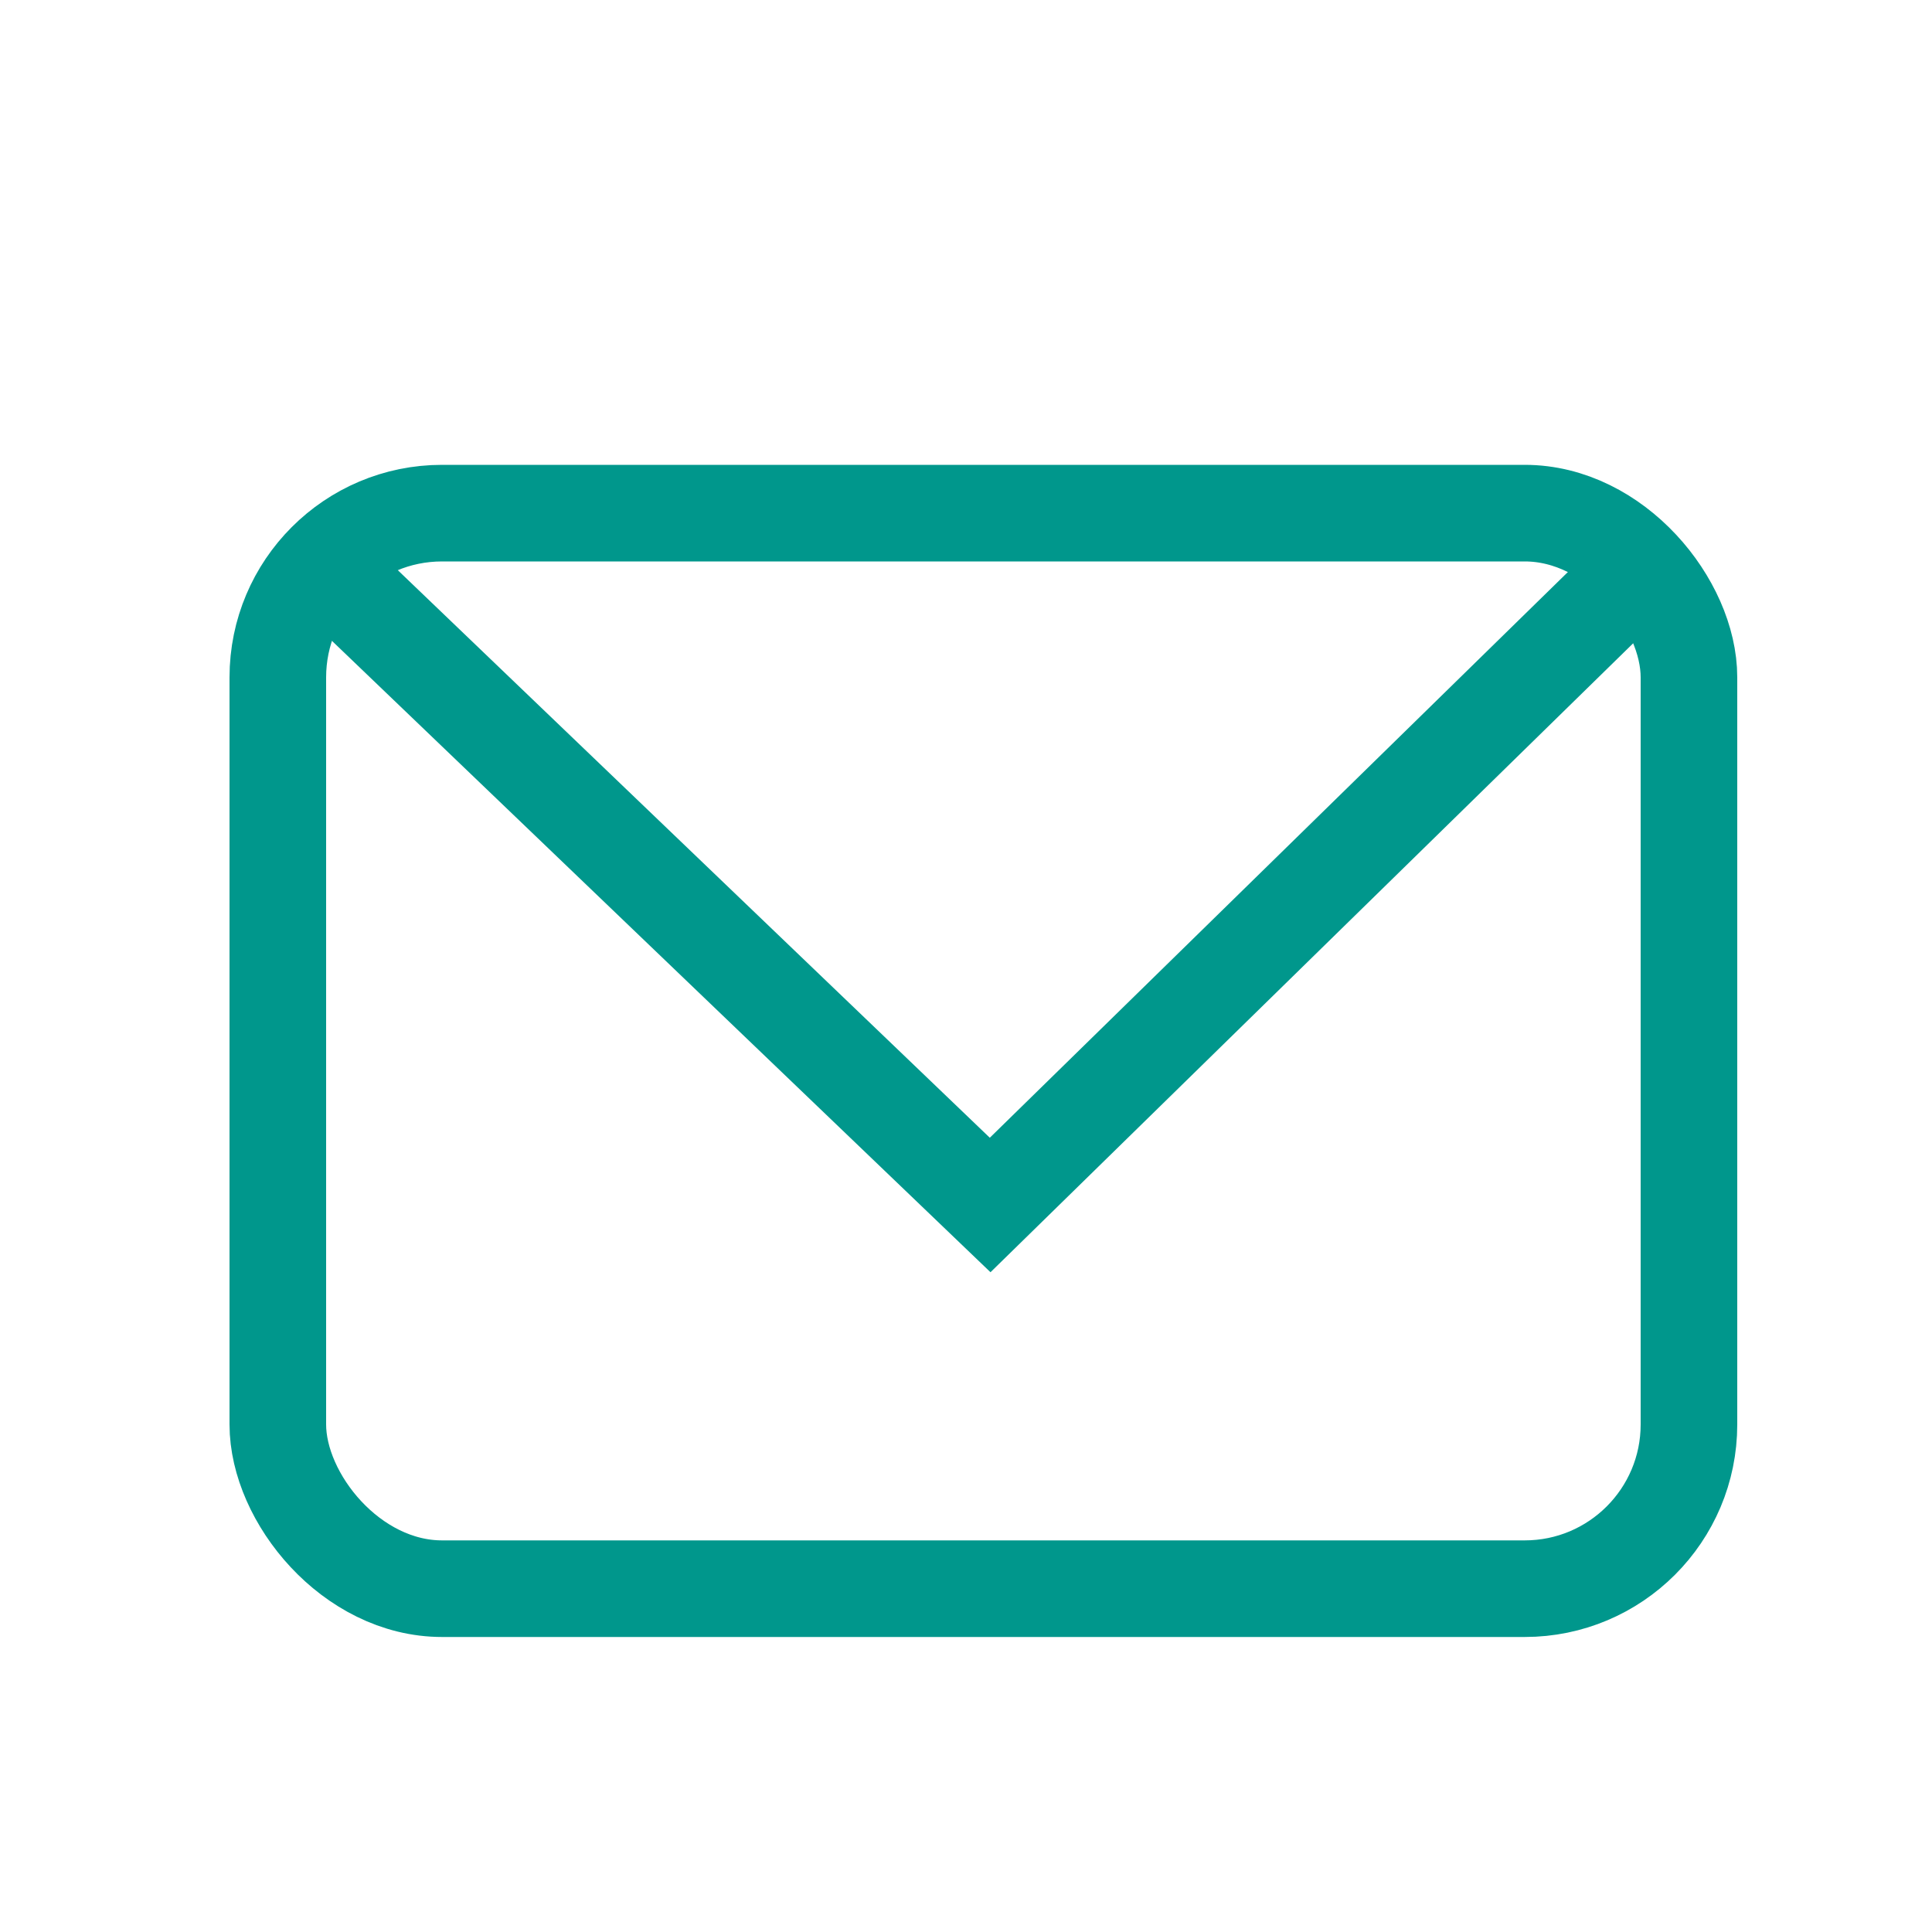
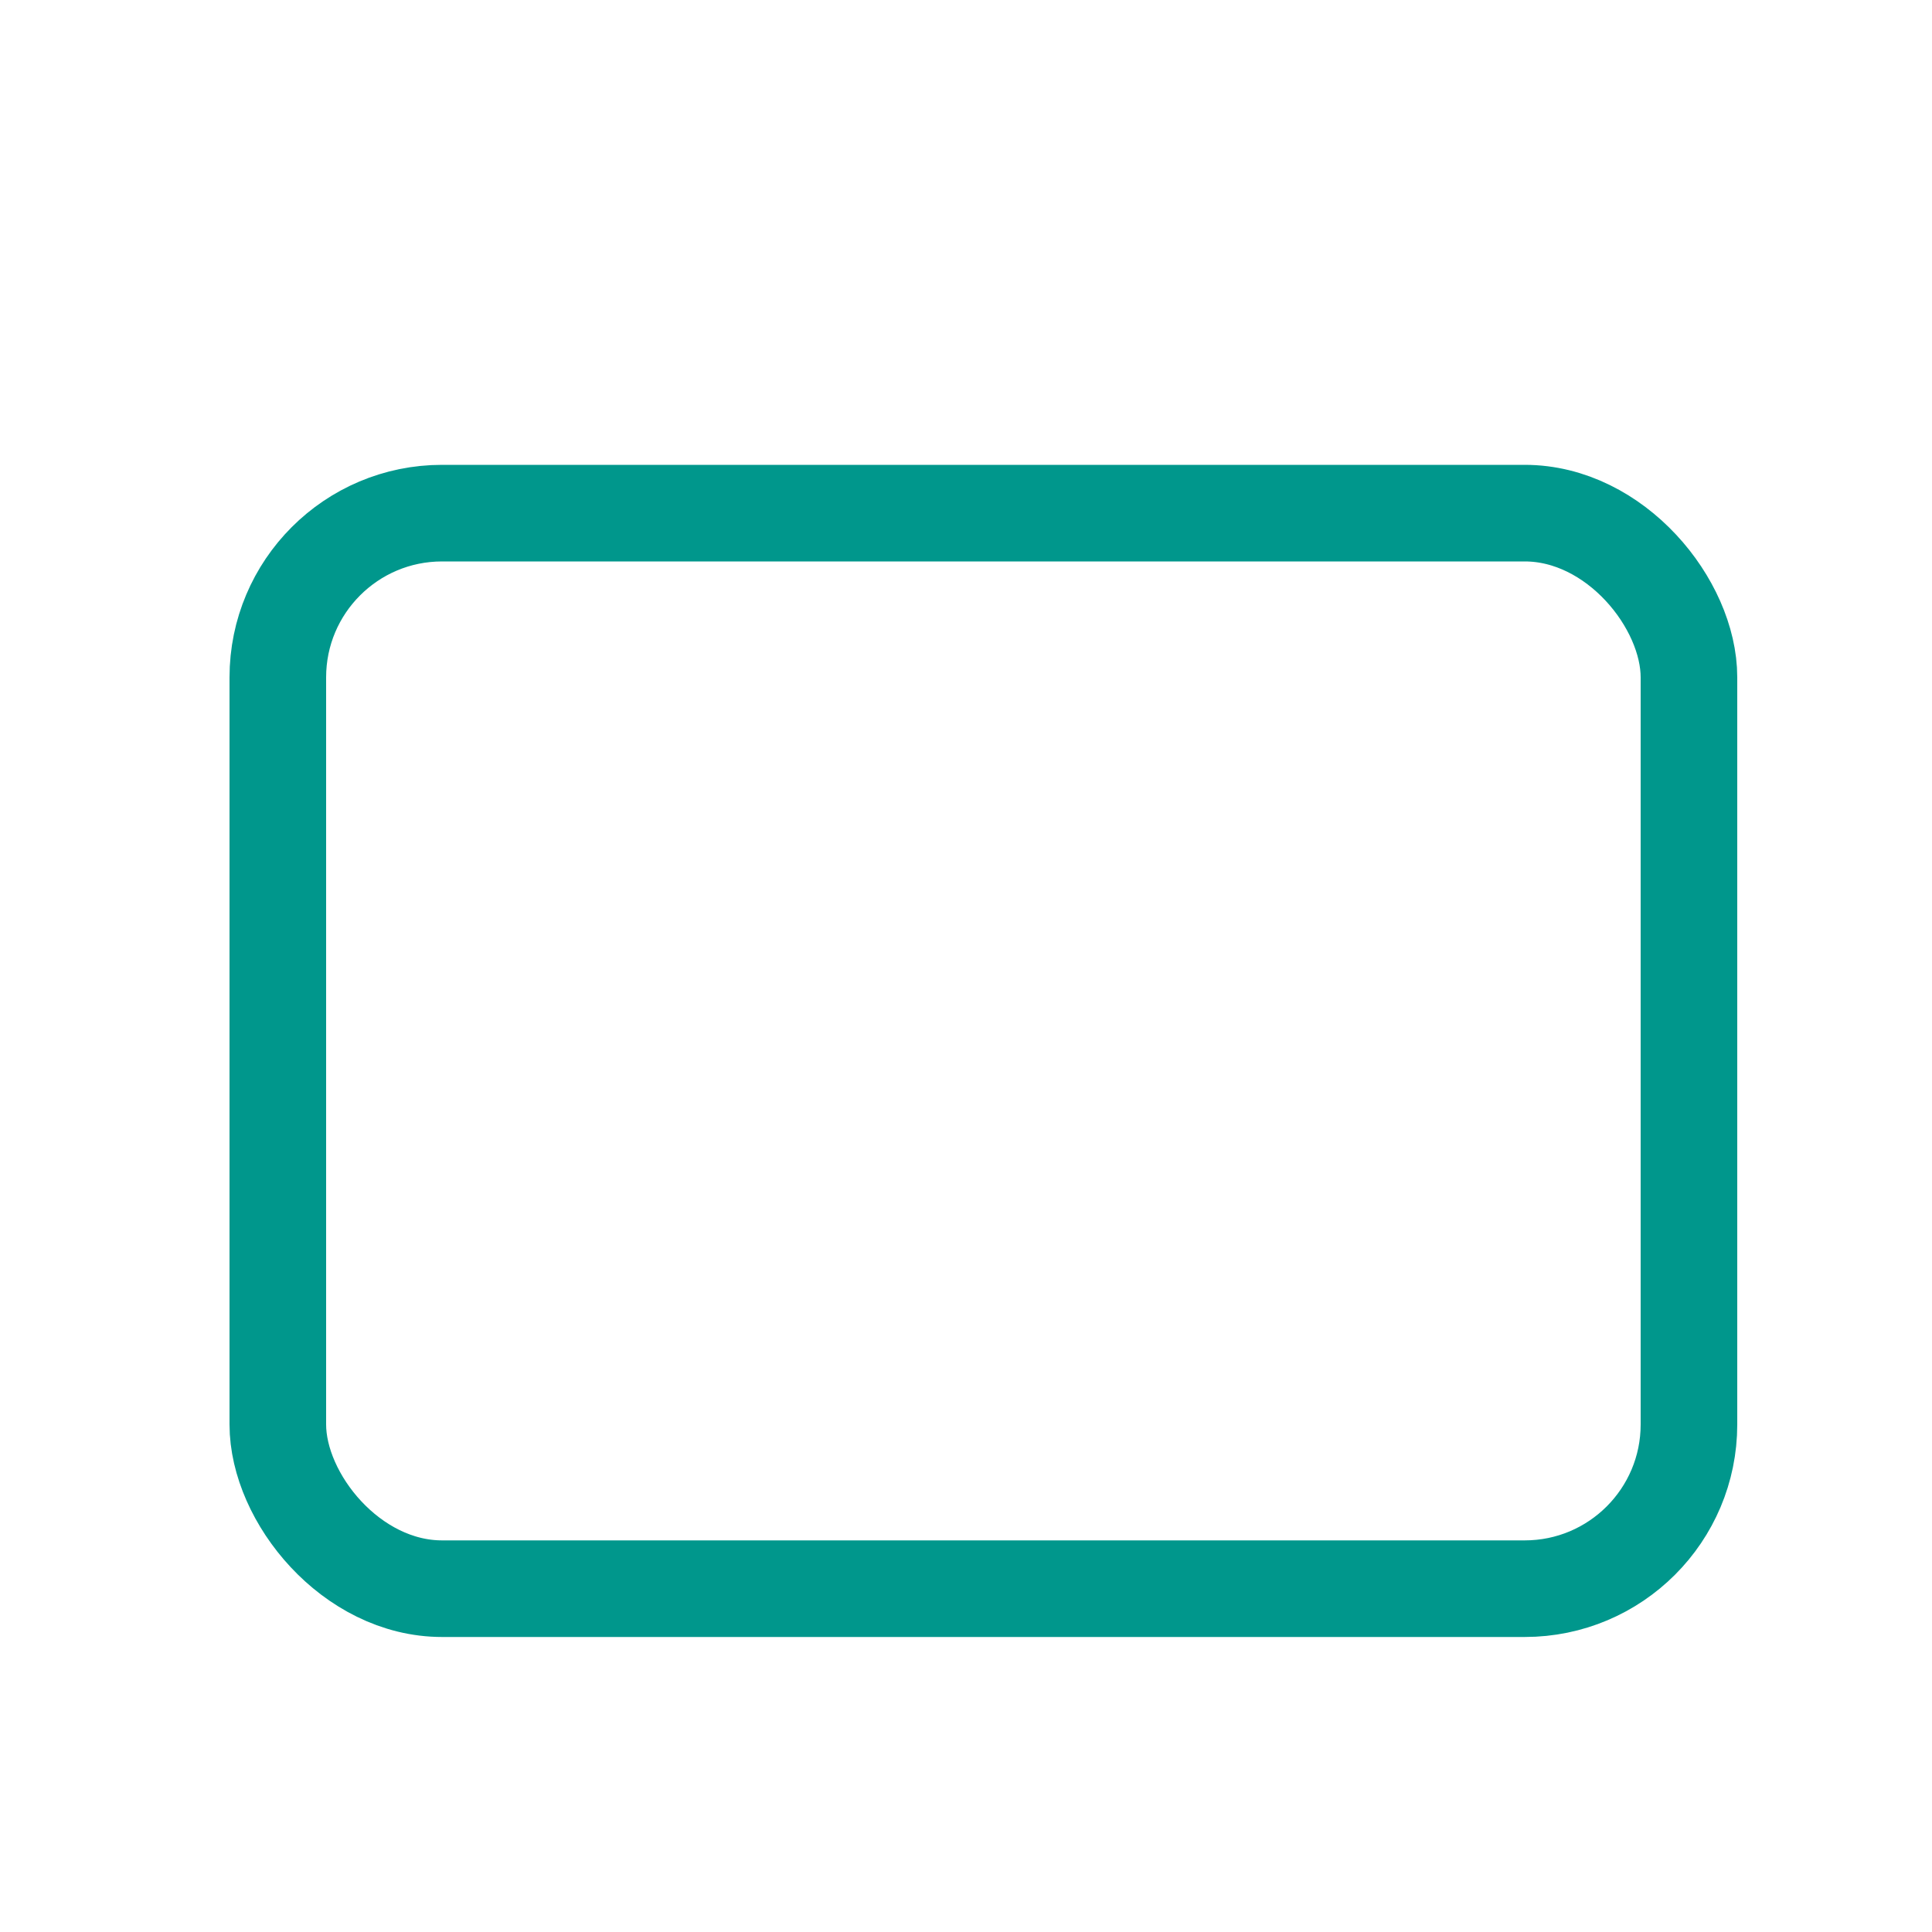
<svg xmlns="http://www.w3.org/2000/svg" viewBox="0 0 100 100">
  <defs>
    <style>.a{fill:none;stroke:#00978c;stroke-miterlimit:10;stroke-width:5px;}</style>
  </defs>
  <title>icon-logo_mail-color</title>
  <rect class="a" x="14.38" y="26.56" width="73.04" height="55.67" rx="8.5" ry="8.5" />
-   <polyline class="a" points="16.86 29.4 51.25 62.37 84.94 29.4" />
</svg>